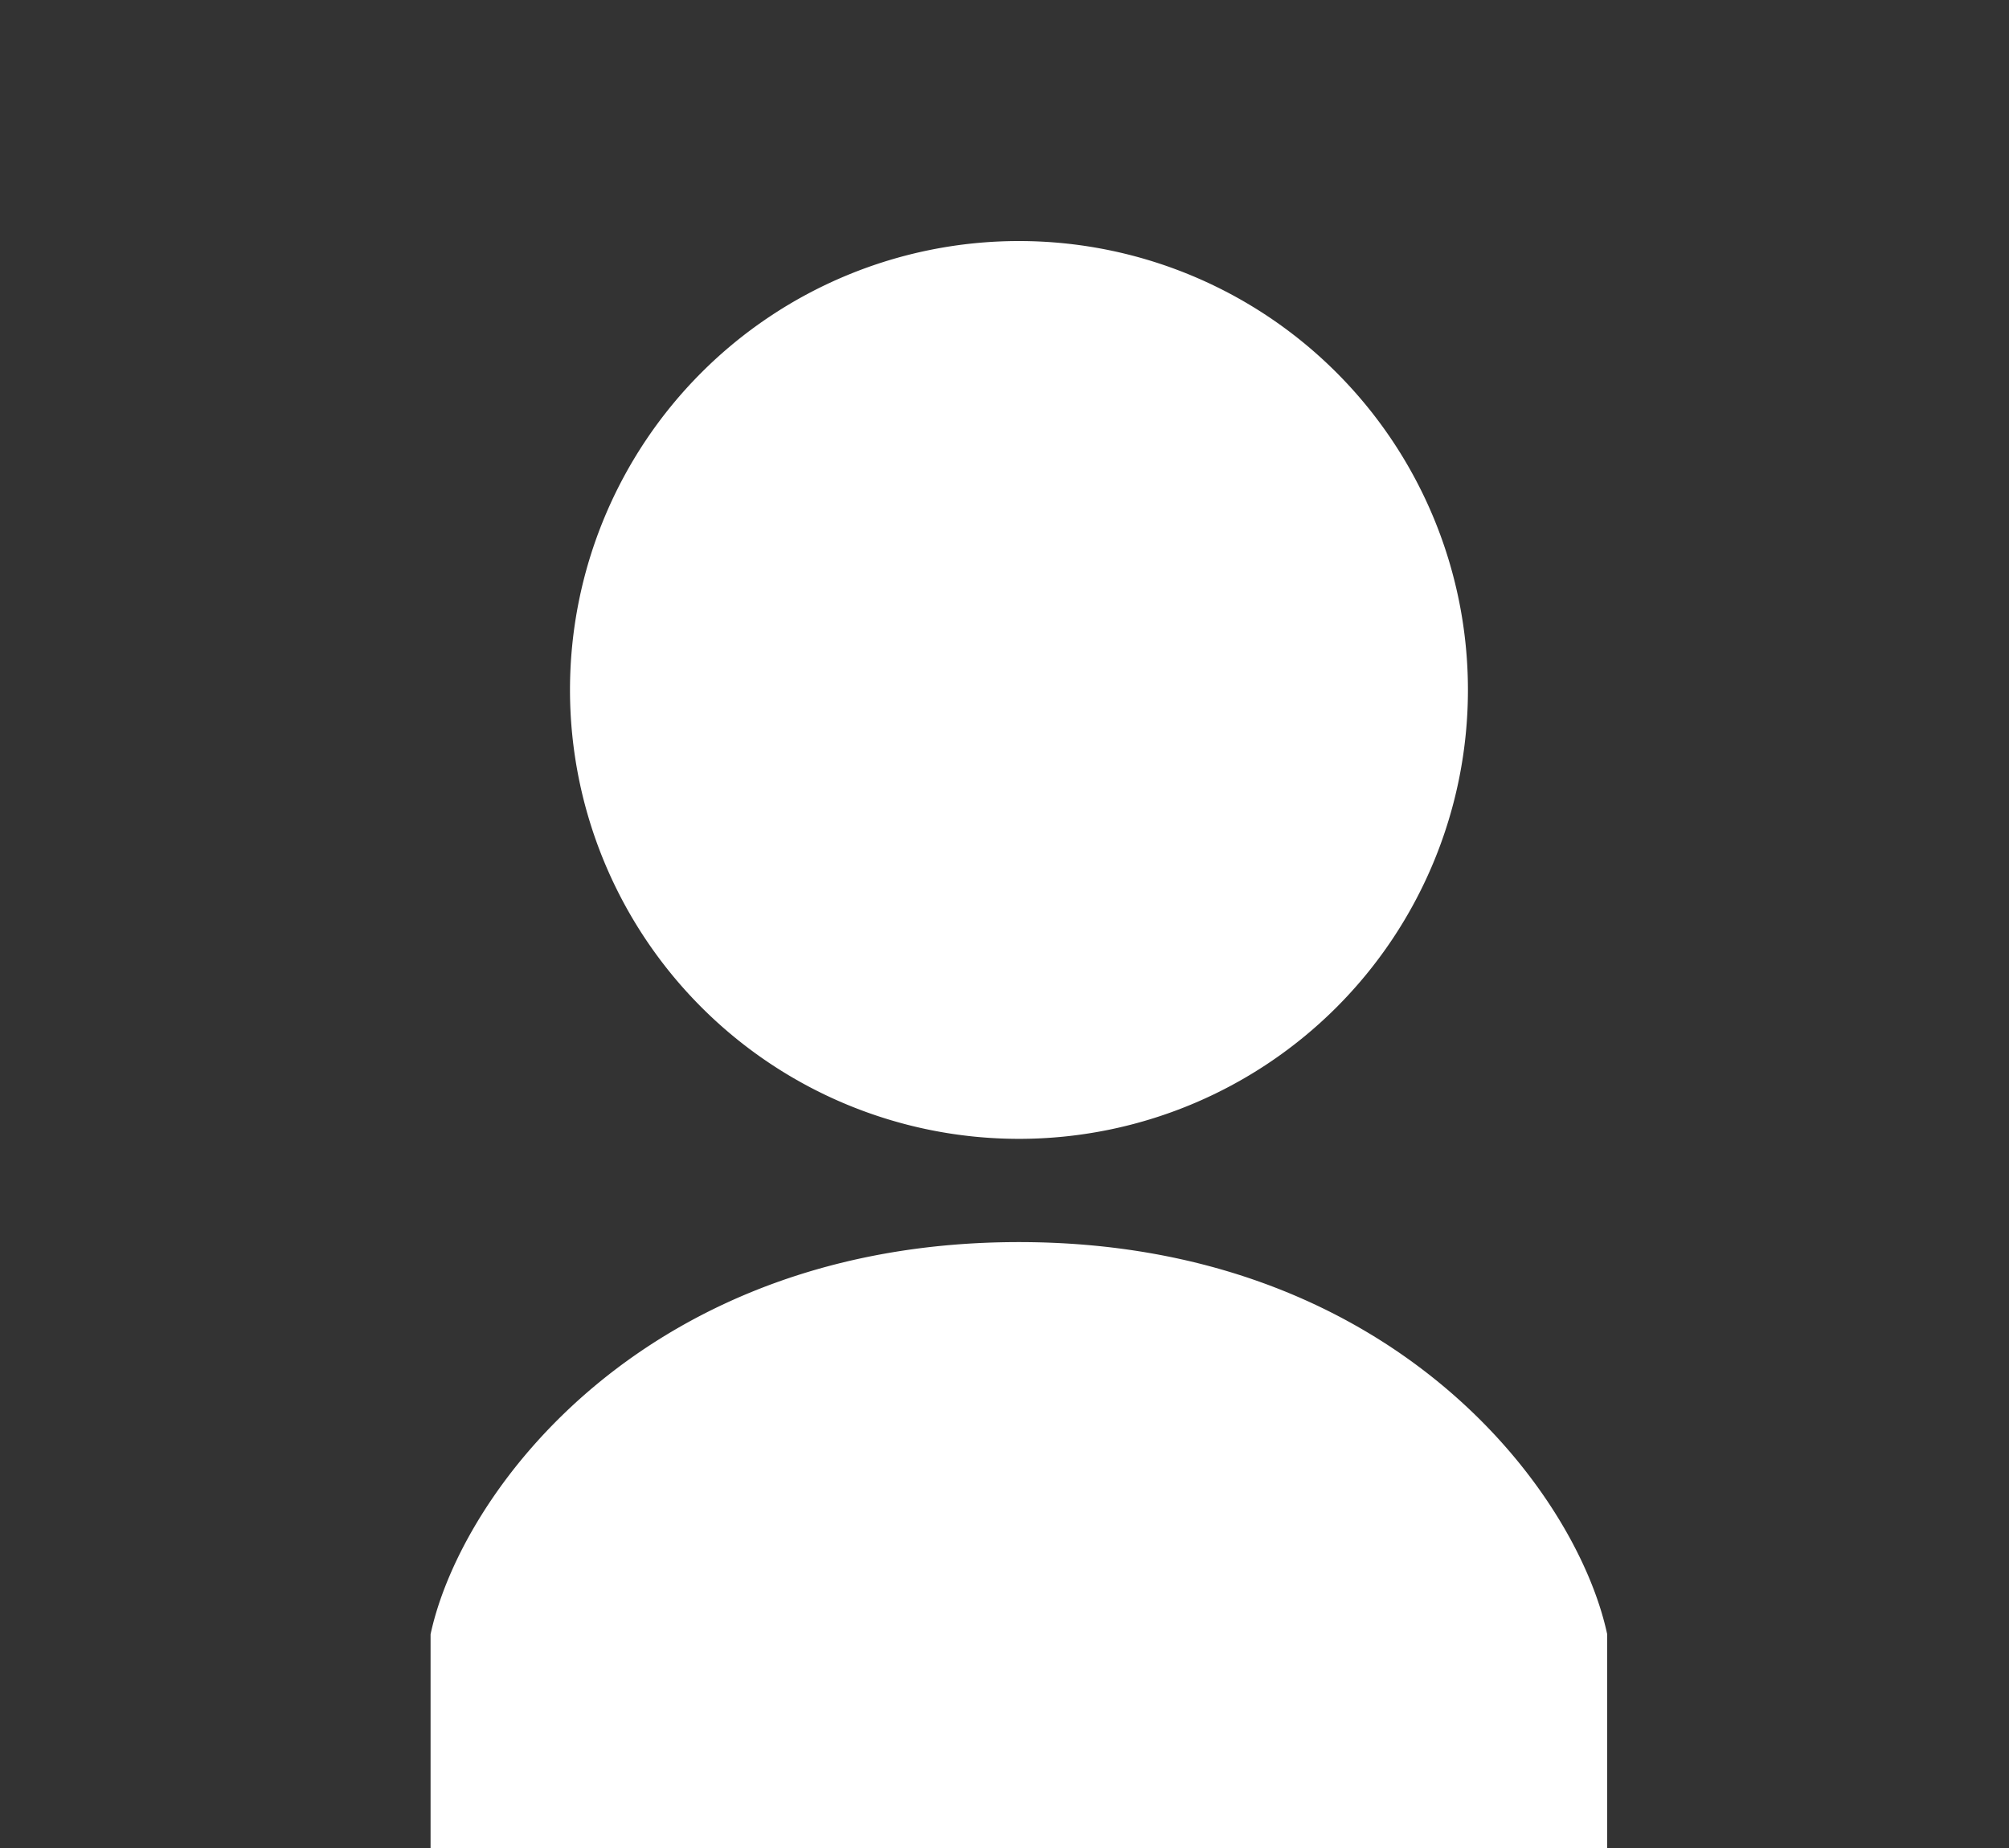
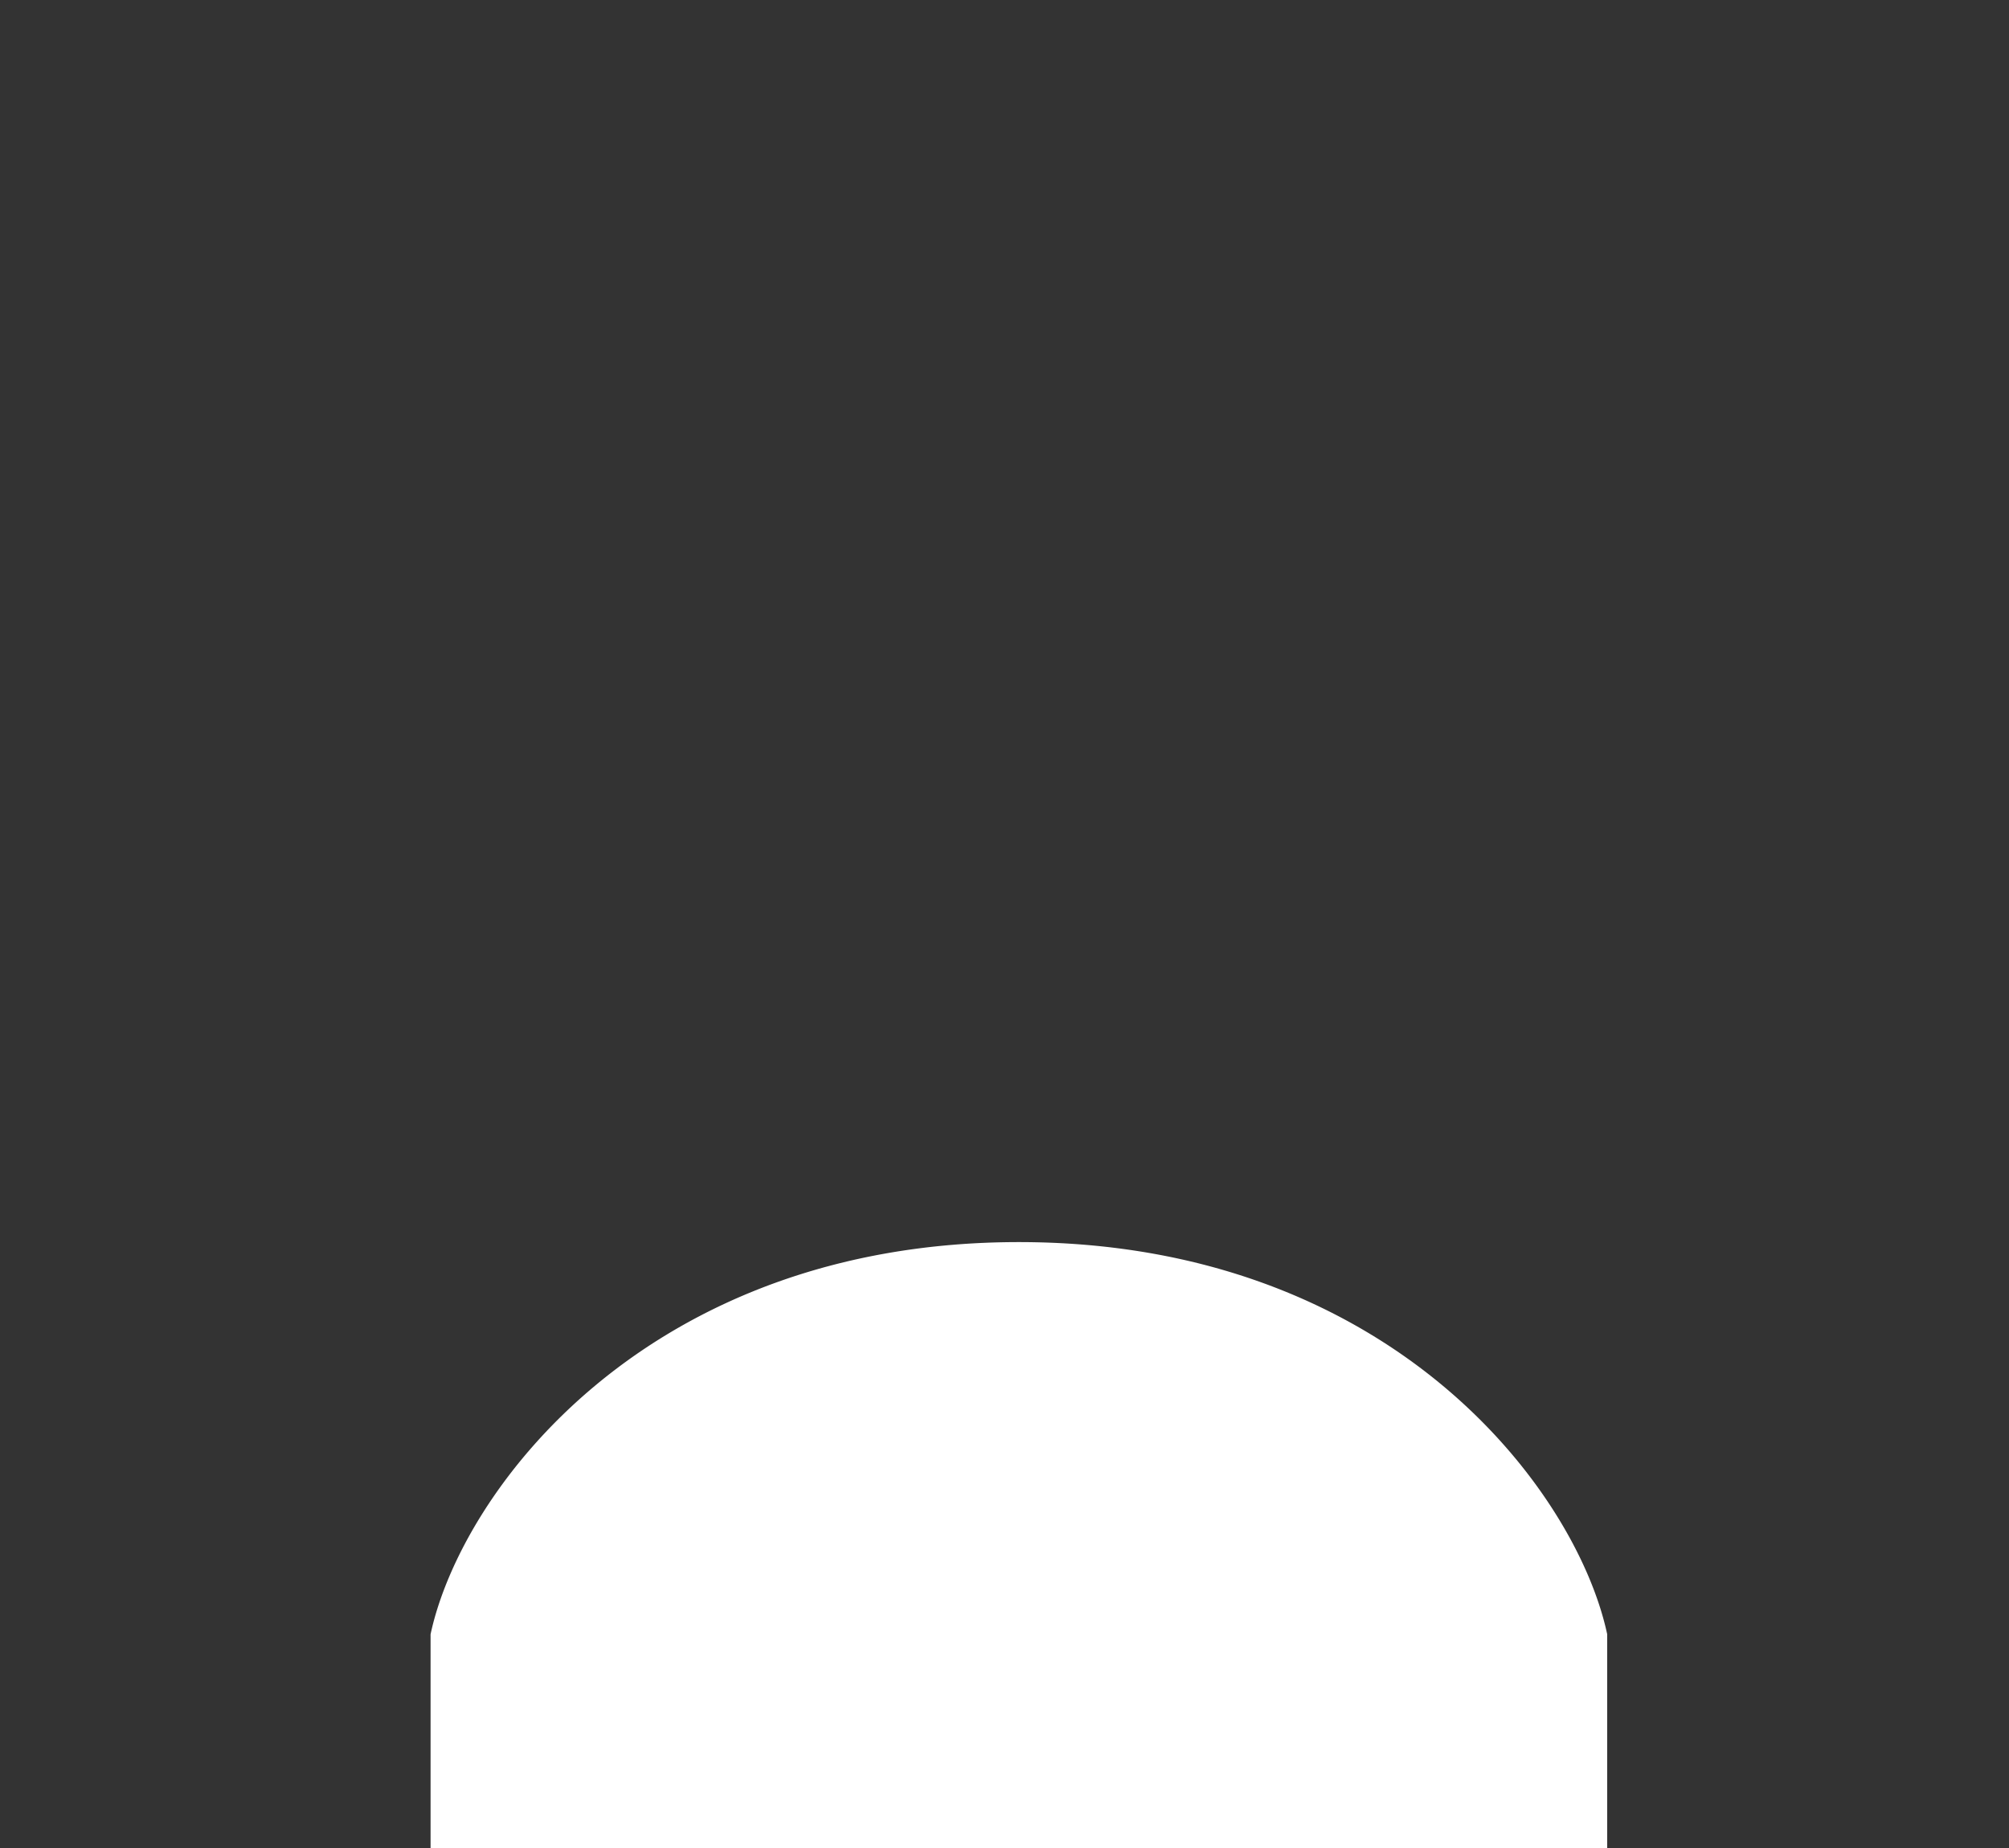
<svg xmlns="http://www.w3.org/2000/svg" width="25" height="23" viewBox="0 0 25 23">
  <rect x="0" y="0" width="25" height="23" fill="#333333" stroke="none" />
  <defs>
    <clipPath id="clip-path">
      <rect id="長方形_3211" data-name="長方形 3211" width="25" height="23" transform="translate(748 26)" fill="#fff" stroke="#707070" stroke-width="1" />
    </clipPath>
    <clipPath id="clip-path-2">
      <rect id="長方形_3210" data-name="長方形 3210" width="14.642" height="28" fill="#fff" />
    </clipPath>
  </defs>
  <g id="マスクグループ_160" data-name="マスクグループ 160" transform="translate(-748 -26)" clip-path="url(#clip-path)">
    <g id="グループ_2837" data-name="グループ 2837" transform="translate(48.358 121)">
      <g id="グループ_2836" data-name="グループ 2836" transform="translate(705 -92)">
        <g id="グループ_2835" data-name="グループ 2835" clip-path="url(#clip-path-2)">
-           <path id="パス_5779" data-name="パス 5779" d="M30.5,11.174a5.587,5.587,0,1,0-5.587-5.587A5.588,5.588,0,0,0,30.5,11.174" transform="translate(-23.178)" fill="#fff" />
          <path id="パス_5780" data-name="パス 5780" d="M7.321,178.97C2.7,178.97.386,182.053,0,183.851v8.039a2.622,2.622,0,0,0,2.621,2.621h9.4a2.622,2.622,0,0,0,2.621-2.621v-8.039c-.385-1.8-2.7-4.881-7.321-4.881" transform="translate(0 -166.511)" fill="#fff" />
        </g>
      </g>
    </g>
  </g>
</svg>